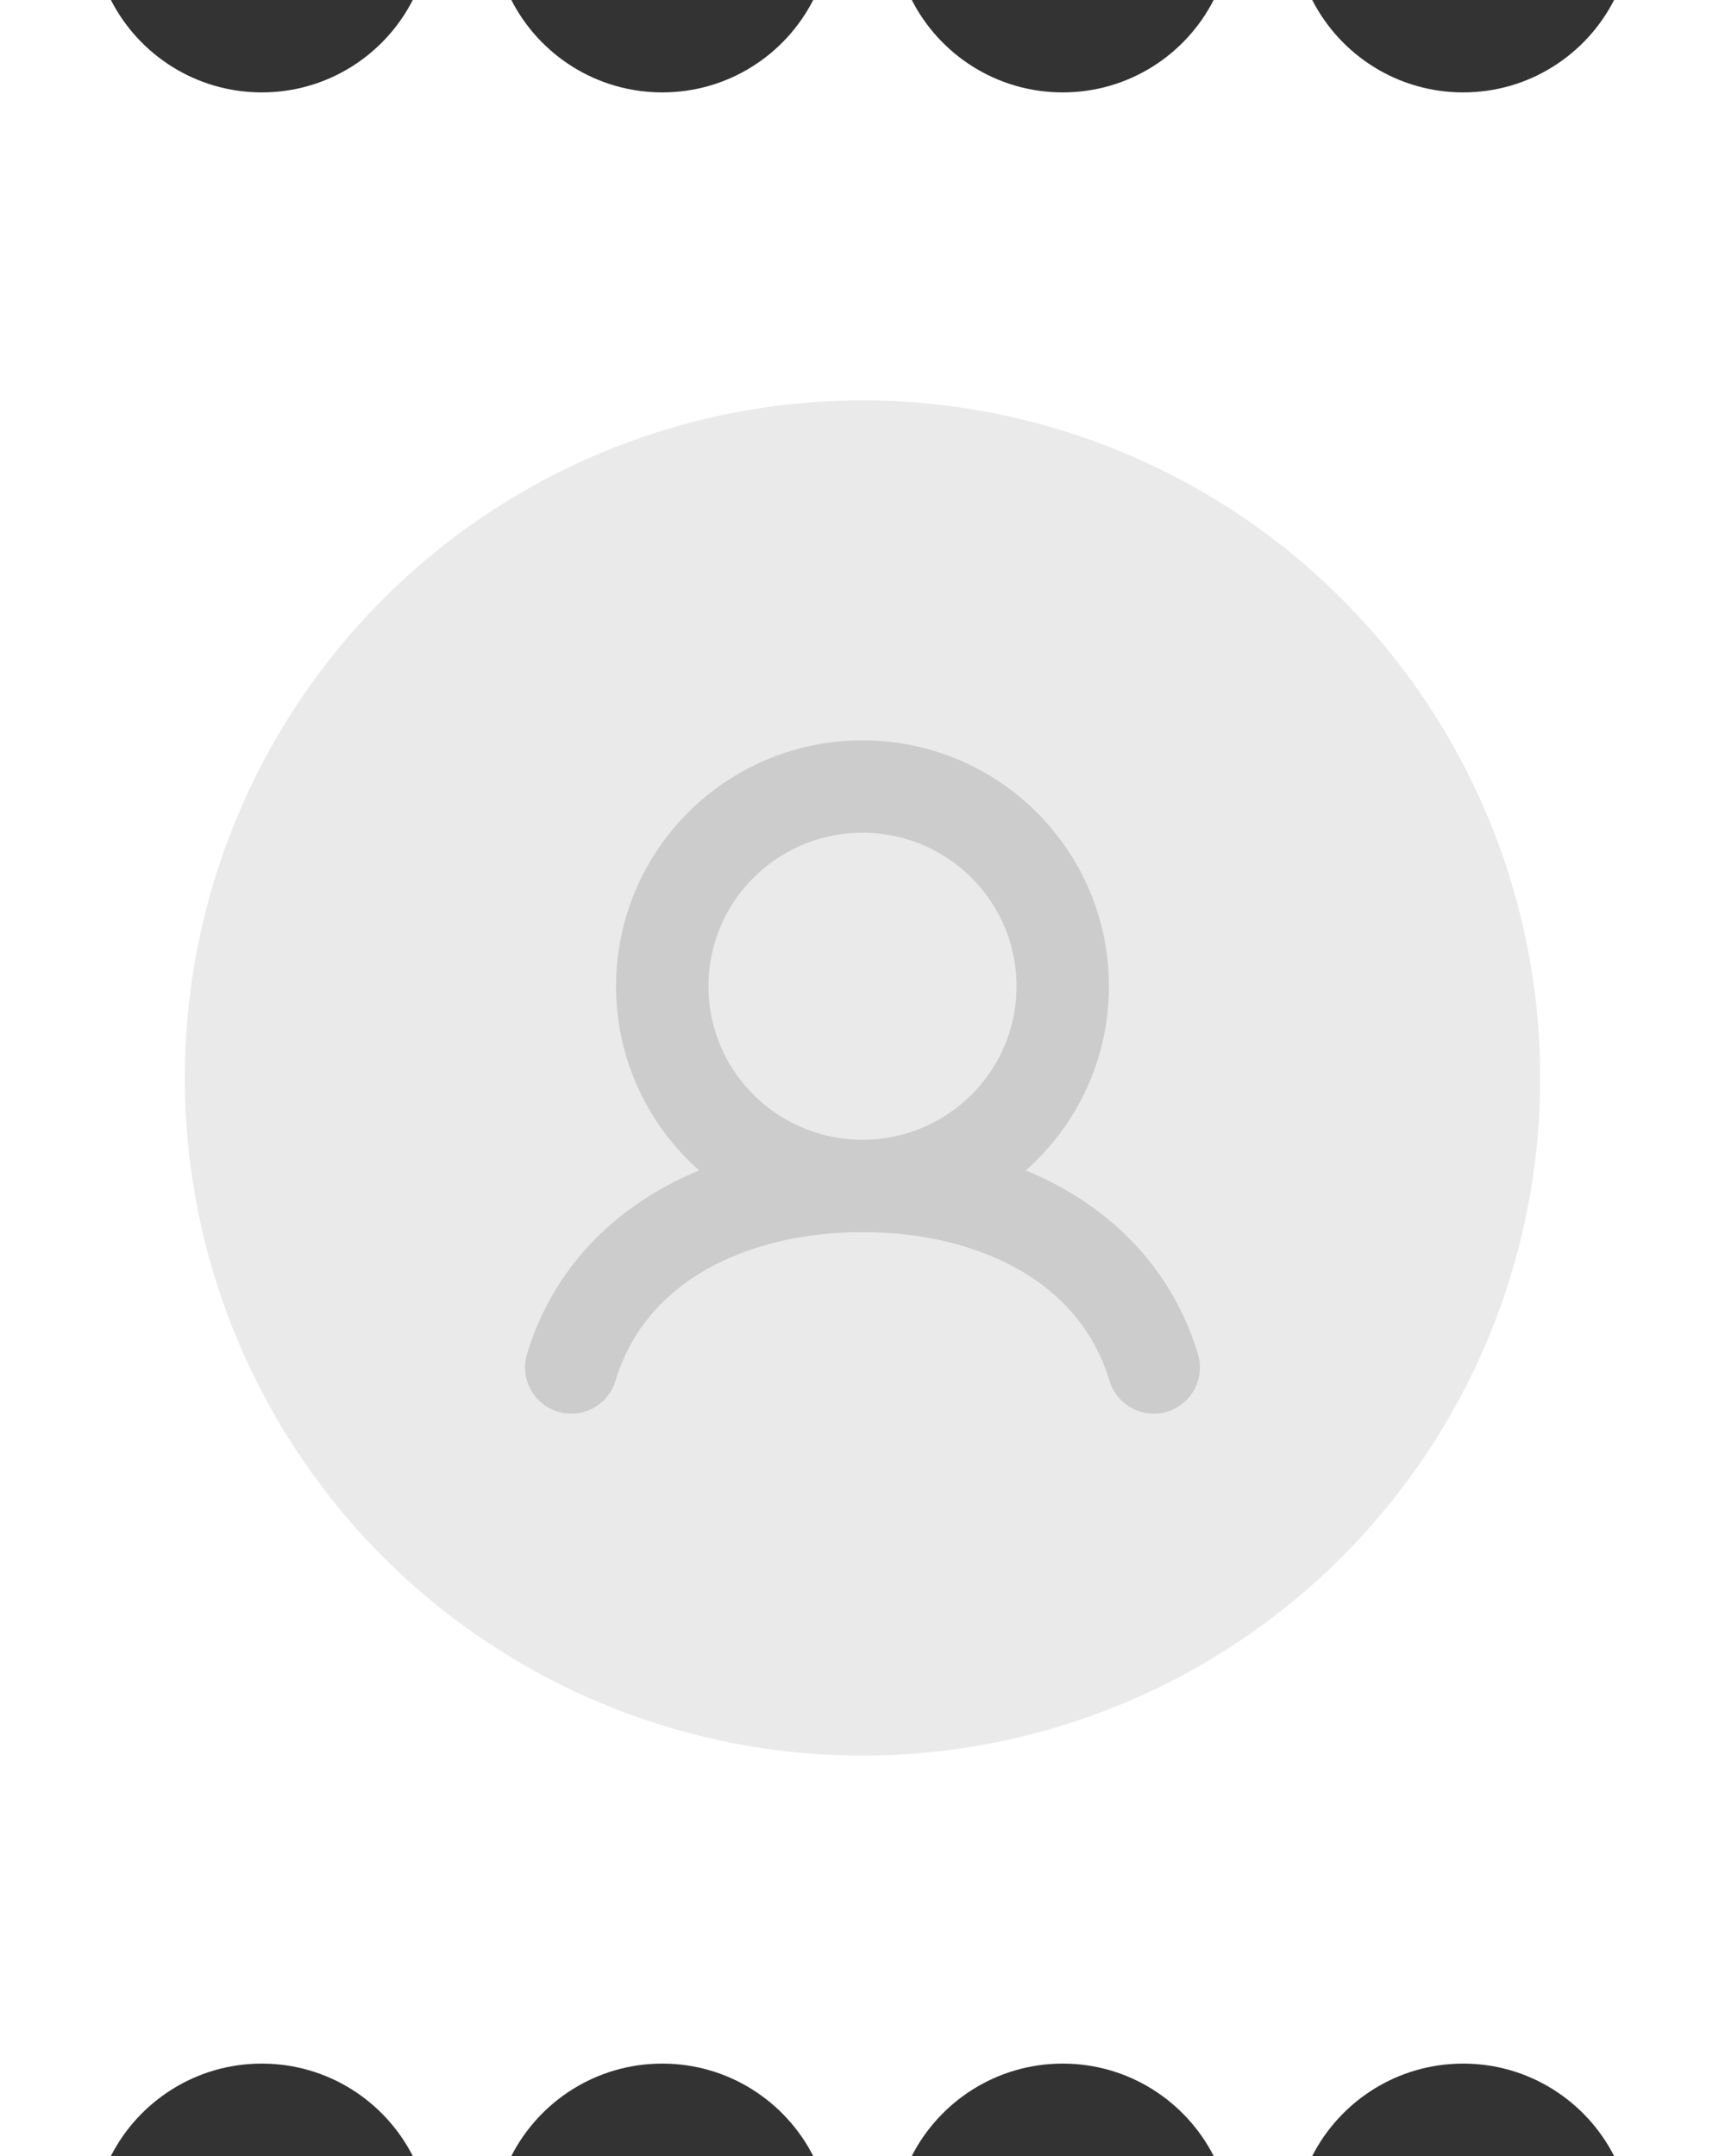
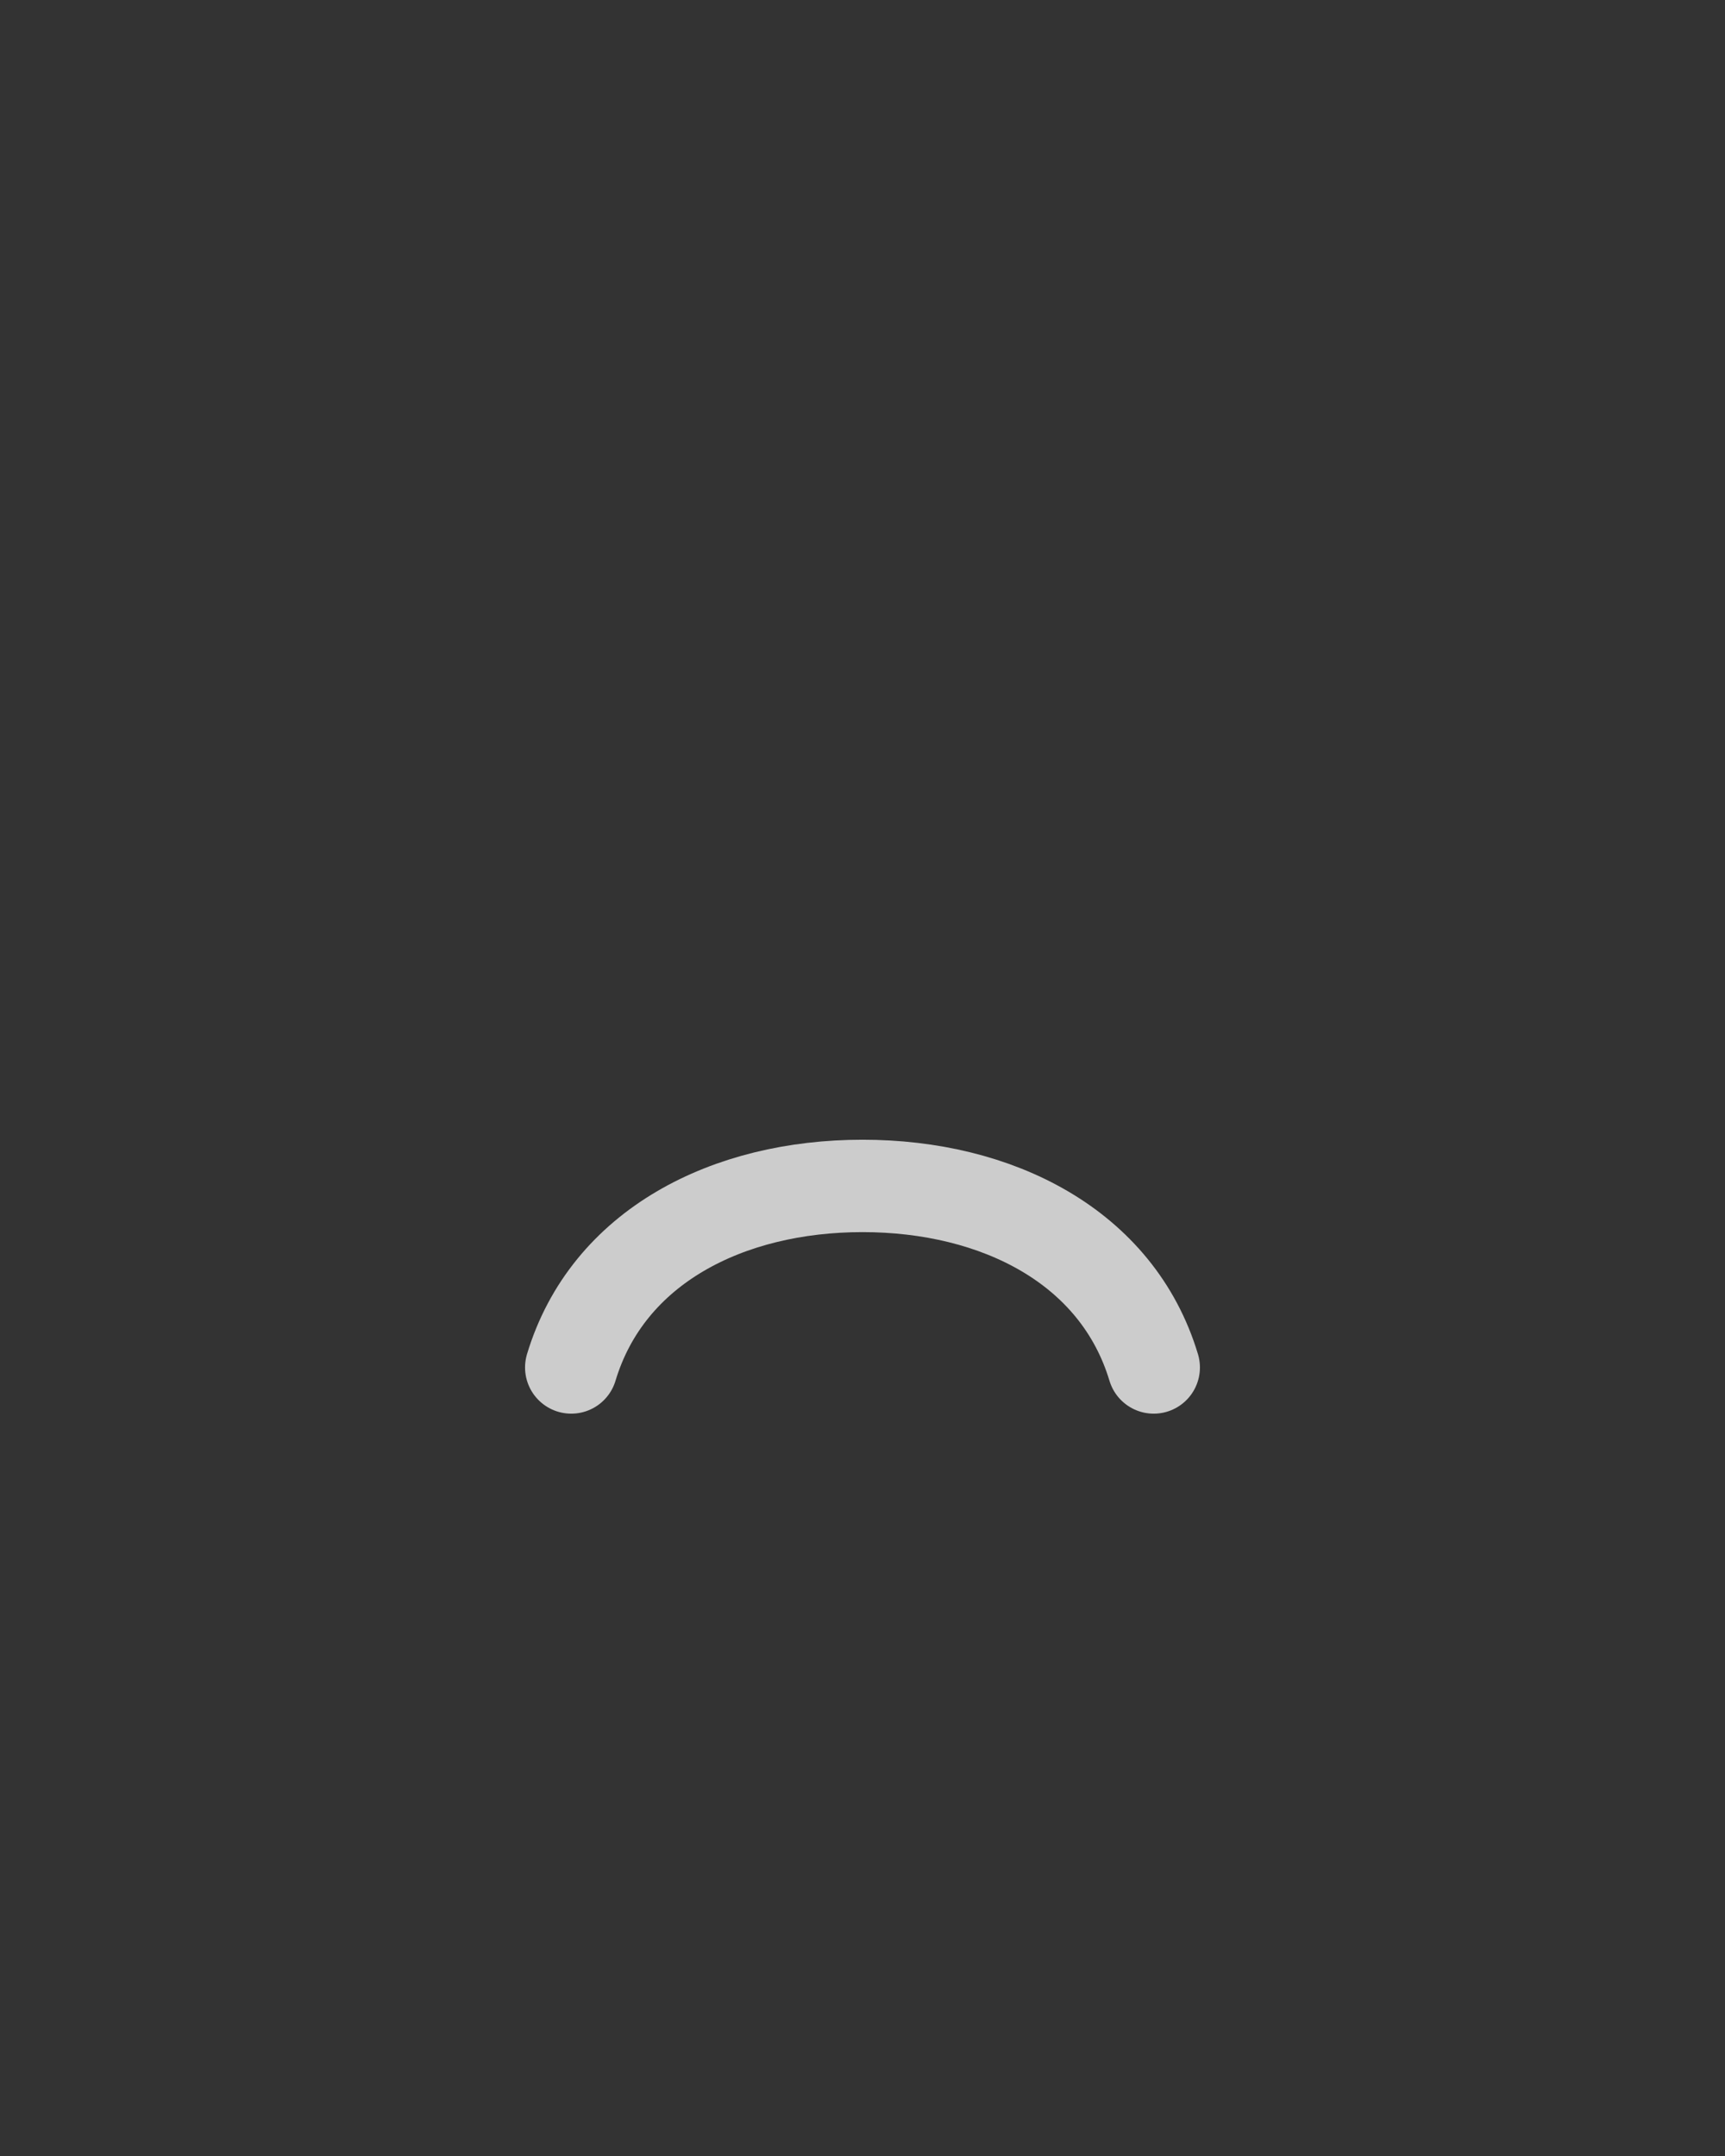
<svg xmlns="http://www.w3.org/2000/svg" width="56" height="70" viewBox="0 0 56 70" fill="none">
  <rect x="0" y="0" width="56" height="70" fill="#333333" stroke="none" />
-   <path fill-rule="evenodd" clip-rule="evenodd" d="M42.6 0H39.4C38.49 1.781 36.637 3 34.5 3C32.363 3 30.51 1.781 29.6 0H26.4C25.49 1.781 23.637 3 21.5 3C19.363 3 17.51 1.781 16.6 0H13.4C12.49 1.781 10.637 3 8.5 3C6.363 3 4.51 1.781 3.6 0H0V70H3.6C4.51 68.219 6.363 67 8.5 67C10.637 67 12.49 68.219 13.4 70H16.6C17.51 68.219 19.363 67 21.5 67C23.637 67 25.49 68.219 26.4 70H29.6C30.51 68.219 32.363 67 34.5 67C36.637 67 38.49 68.219 39.4 70H42.6C43.51 68.219 45.363 67 47.5 67C49.637 67 51.49 68.219 52.4 70H56V0H52.4C51.49 1.781 49.637 3 47.5 3C45.363 3 43.51 1.781 42.6 0Z" fill="white" />
-   <circle cx="28" cy="35" r="22" fill="#EAEAEA" />
  <path d="M18.545 44.398C19.727 40.469 23.634 38.504 28 38.504C32.364 38.504 36.272 40.469 37.454 44.398" stroke="#CCCCCC" stroke-width="3" stroke-linecap="round" stroke-linejoin="round" />
-   <ellipse cx="28" cy="32.021" rx="6.5" ry="6.484" stroke="#CCCCCC" stroke-width="3" />
</svg>